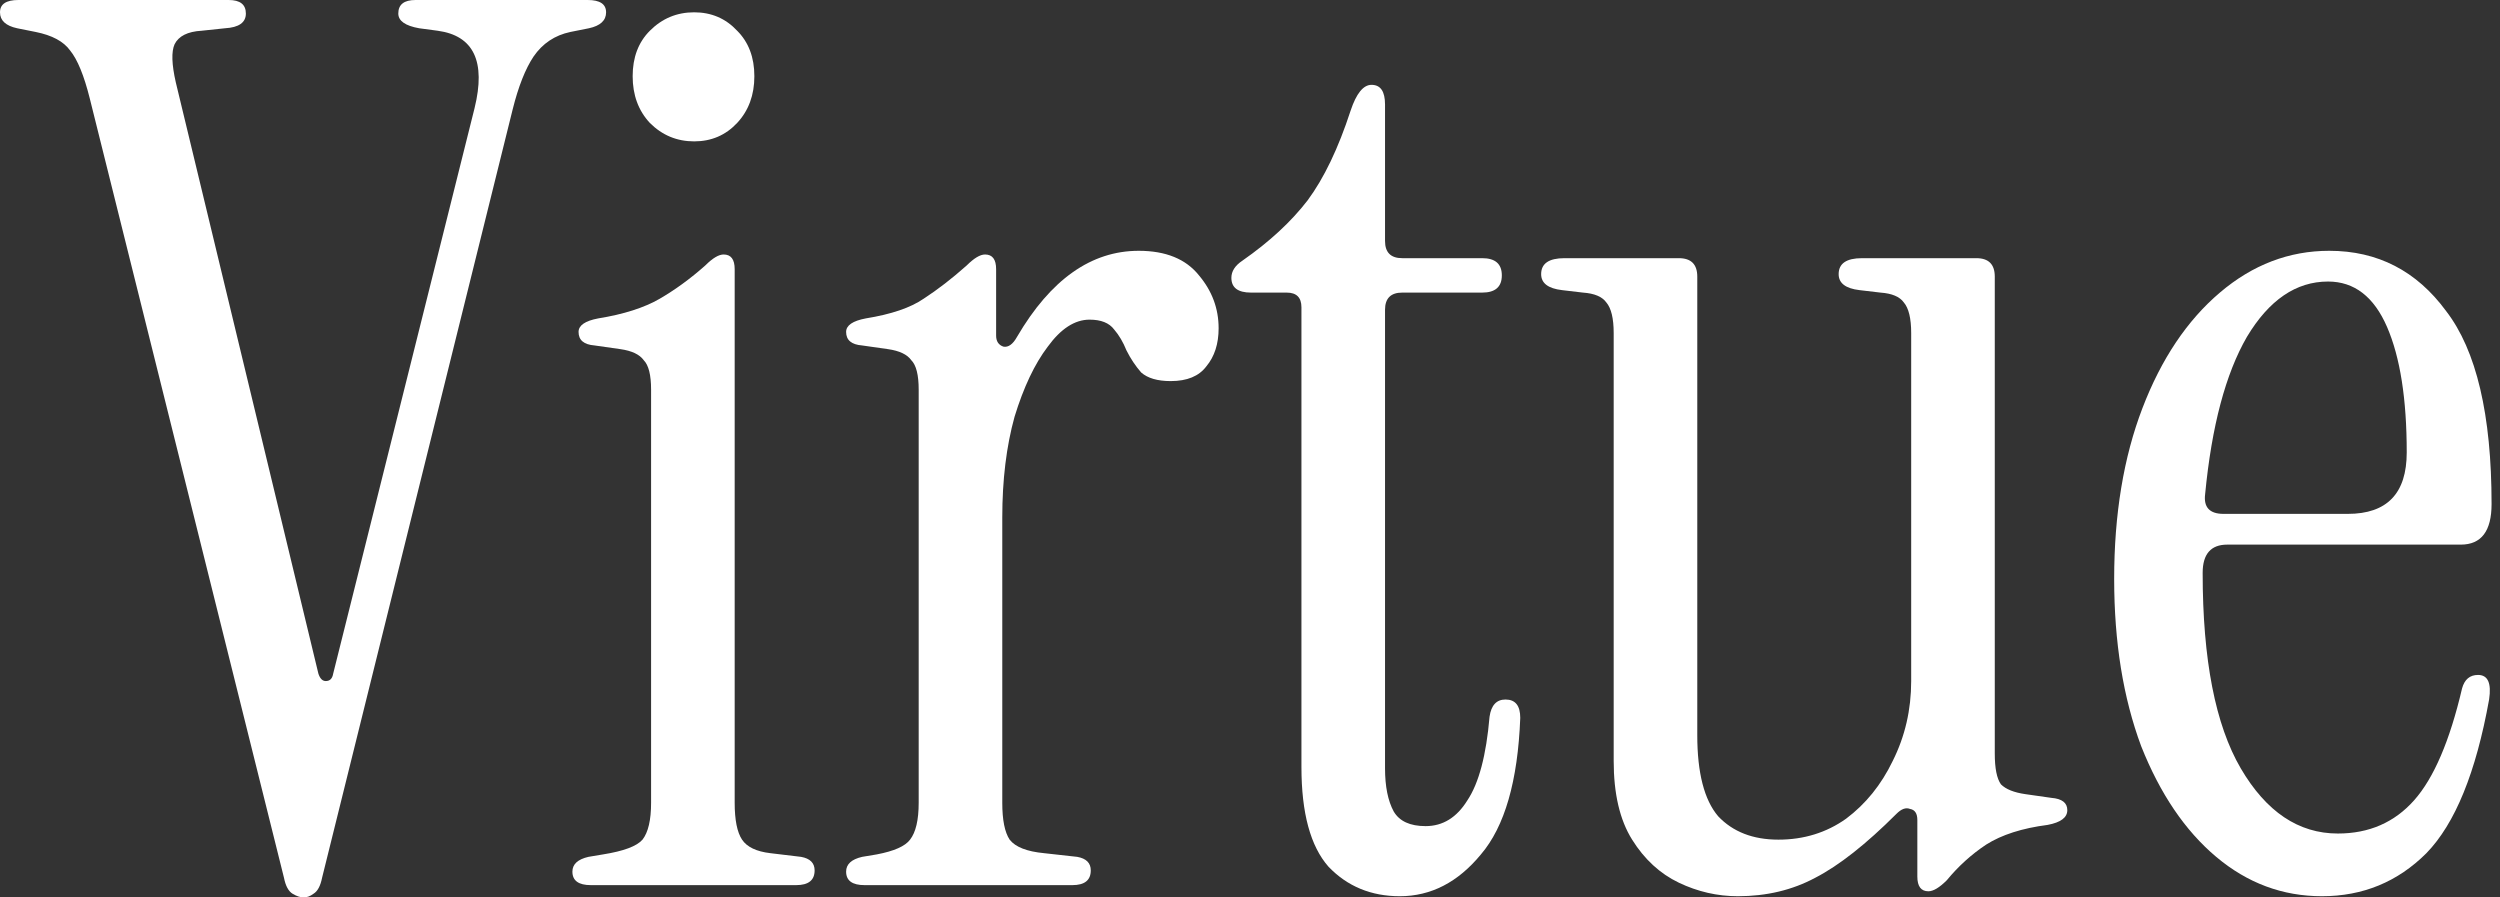
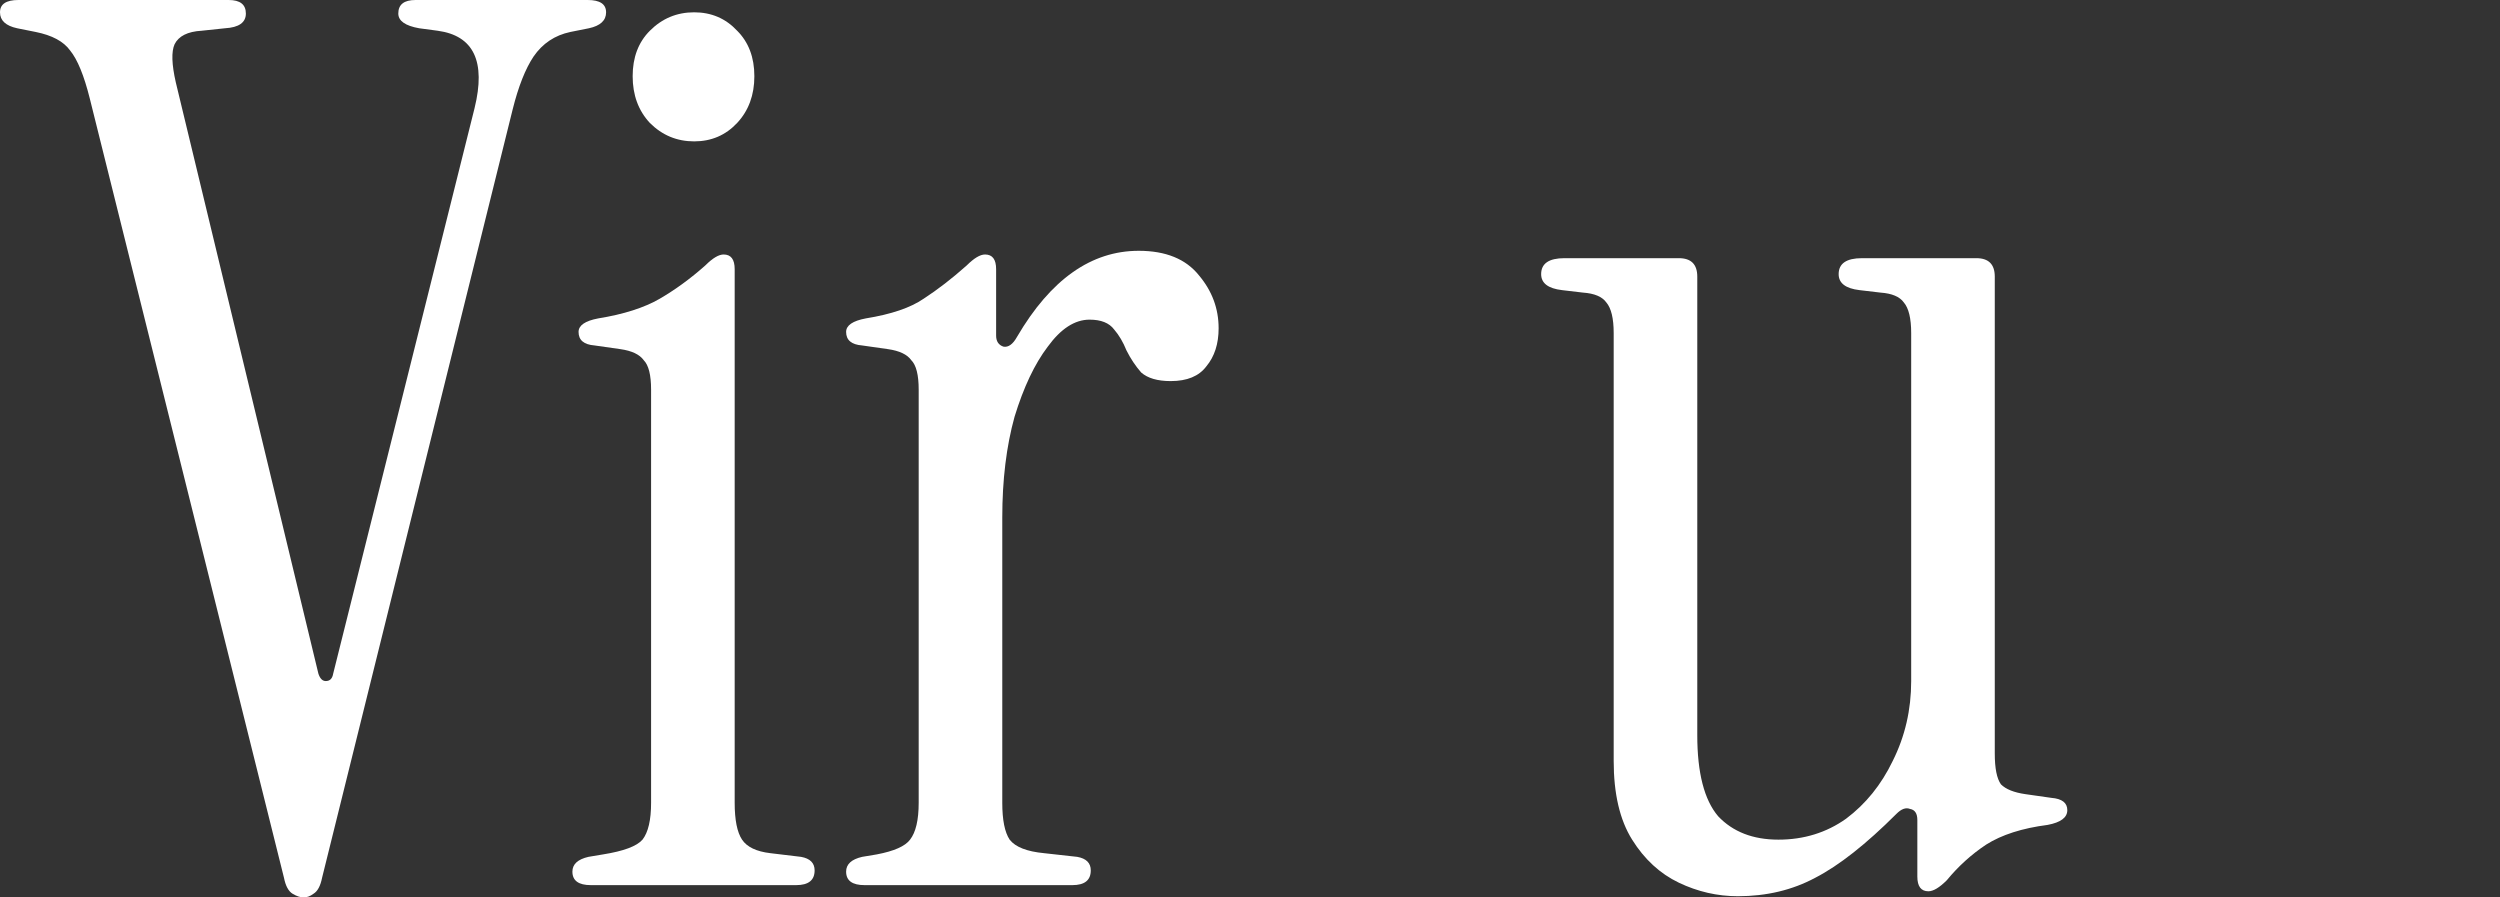
<svg xmlns="http://www.w3.org/2000/svg" fill="none" height="100%" overflow="visible" preserveAspectRatio="none" style="display: block;" viewBox="0 0 78 28" width="100%">
  <rect x="0" y="0" width="78" height="28" fill="#333333" stroke="none" />
  <g id="Text">
    <path d="M9.474 28C9.372 28 9.257 27.962 9.129 27.885C9.001 27.808 8.911 27.642 8.86 27.386L2.8 3.068C2.621 2.353 2.416 1.854 2.186 1.573C1.982 1.291 1.624 1.1 1.112 0.997L0.537 0.882C0.179 0.805 0 0.639 0 0.384C0 0.128 0.192 0 0.575 0H7.134C7.492 0 7.671 0.141 7.671 0.422C7.671 0.703 7.454 0.857 7.019 0.882L6.29 0.959C5.856 0.984 5.574 1.125 5.447 1.381C5.344 1.611 5.357 2.007 5.485 2.57L9.934 21.019C9.985 21.173 10.062 21.249 10.164 21.249C10.292 21.249 10.369 21.173 10.395 21.019L14.806 3.375C15.164 1.918 14.78 1.112 13.655 0.959L13.079 0.882C12.645 0.805 12.427 0.652 12.427 0.422C12.427 0.141 12.606 0 12.964 0H18.334C18.718 0 18.91 0.128 18.91 0.384C18.91 0.639 18.731 0.805 18.373 0.882L17.797 0.997C17.311 1.1 16.928 1.355 16.647 1.764C16.391 2.148 16.174 2.698 15.995 3.414L10.049 27.386C9.998 27.642 9.909 27.808 9.781 27.885C9.679 27.962 9.576 28 9.474 28Z" fill="white" />
    <path d="M21.657 4.411C21.12 4.411 20.659 4.219 20.276 3.836C19.918 3.452 19.739 2.966 19.739 2.378C19.739 1.79 19.918 1.317 20.276 0.959C20.659 0.575 21.12 0.384 21.657 0.384C22.194 0.384 22.641 0.575 22.999 0.959C23.357 1.317 23.536 1.79 23.536 2.378C23.536 2.966 23.357 3.452 22.999 3.836C22.641 4.219 22.194 4.411 21.657 4.411ZM18.435 27.616C18.051 27.616 17.859 27.476 17.859 27.195C17.859 26.964 18.026 26.811 18.358 26.734L18.818 26.657C19.457 26.555 19.867 26.402 20.046 26.197C20.225 25.967 20.314 25.584 20.314 25.047V12.159C20.314 11.699 20.237 11.392 20.084 11.238C19.956 11.059 19.713 10.944 19.355 10.893L18.55 10.778C18.217 10.752 18.051 10.612 18.051 10.356C18.051 10.152 18.256 10.011 18.665 9.934C19.457 9.806 20.097 9.602 20.583 9.321C21.068 9.039 21.541 8.694 22.002 8.285C22.232 8.055 22.424 7.94 22.577 7.94C22.807 7.94 22.922 8.093 22.922 8.4V25.047C22.922 25.584 22.999 25.967 23.152 26.197C23.306 26.427 23.6 26.568 24.035 26.619L24.994 26.734C25.275 26.785 25.416 26.926 25.416 27.156C25.416 27.463 25.224 27.616 24.84 27.616H18.435Z" fill="white" />
    <path d="M31.731 10.51C32.779 8.72 34.045 7.825 35.528 7.825C36.372 7.825 36.999 8.08 37.408 8.592C37.817 9.078 38.021 9.627 38.021 10.241C38.021 10.727 37.894 11.123 37.638 11.43C37.408 11.737 37.037 11.89 36.526 11.89C36.116 11.89 35.81 11.801 35.605 11.622C35.426 11.417 35.273 11.187 35.145 10.931C35.042 10.676 34.915 10.458 34.761 10.28C34.608 10.075 34.352 9.973 33.994 9.973C33.534 9.973 33.099 10.254 32.69 10.816C32.281 11.353 31.936 12.082 31.654 13.003C31.399 13.923 31.271 14.972 31.271 16.148V25.047C31.271 25.584 31.348 25.967 31.501 26.197C31.68 26.427 32.038 26.568 32.575 26.619L33.611 26.734C33.892 26.785 34.032 26.926 34.032 27.156C34.032 27.463 33.841 27.616 33.457 27.616H26.975C26.591 27.616 26.399 27.476 26.399 27.195C26.399 26.964 26.566 26.811 26.898 26.734L27.358 26.657C27.895 26.555 28.241 26.402 28.394 26.197C28.573 25.967 28.663 25.584 28.663 25.047V12.159C28.663 11.699 28.586 11.392 28.432 11.238C28.305 11.059 28.062 10.944 27.704 10.893L26.898 10.778C26.566 10.752 26.399 10.612 26.399 10.356C26.399 10.152 26.604 10.011 27.013 9.934C27.806 9.806 28.407 9.602 28.816 9.321C29.251 9.039 29.698 8.694 30.158 8.285C30.389 8.055 30.58 7.94 30.734 7.94C30.964 7.94 31.079 8.093 31.079 8.4V10.471C31.079 10.65 31.156 10.765 31.309 10.816C31.462 10.842 31.603 10.74 31.731 10.51Z" fill="white" />
-     <path d="M43.674 27.962C42.779 27.962 42.037 27.655 41.449 27.041C40.886 26.402 40.605 25.366 40.605 23.934V9.589C40.605 9.282 40.452 9.129 40.145 9.129H39.032C38.623 9.129 38.419 8.975 38.419 8.668C38.419 8.464 38.534 8.285 38.764 8.132C39.608 7.543 40.285 6.917 40.797 6.252C41.308 5.562 41.756 4.628 42.139 3.452C42.318 2.915 42.536 2.647 42.791 2.647C43.073 2.647 43.213 2.851 43.213 3.26V7.518C43.213 7.876 43.392 8.055 43.75 8.055H46.243C46.653 8.055 46.857 8.234 46.857 8.592C46.857 8.95 46.653 9.129 46.243 9.129H43.75C43.392 9.129 43.213 9.308 43.213 9.666V23.973C43.213 24.535 43.303 24.983 43.482 25.315C43.661 25.622 43.993 25.775 44.479 25.775C45.016 25.775 45.451 25.507 45.783 24.97C46.141 24.433 46.371 23.564 46.474 22.362C46.525 22.004 46.691 21.825 46.972 21.825C47.279 21.825 47.432 22.016 47.432 22.4C47.356 24.369 46.947 25.788 46.205 26.657C45.489 27.527 44.645 27.962 43.674 27.962Z" fill="white" />
    <path d="M54.221 27.962C53.581 27.962 52.968 27.821 52.38 27.54C51.791 27.258 51.306 26.811 50.922 26.197C50.538 25.584 50.347 24.765 50.347 23.742V10.395C50.347 9.934 50.27 9.615 50.117 9.436C49.989 9.257 49.746 9.154 49.388 9.129L48.736 9.052C48.301 9.001 48.084 8.835 48.084 8.553C48.084 8.221 48.327 8.055 48.812 8.055H52.38C52.763 8.055 52.955 8.247 52.955 8.63V22.937C52.955 24.113 53.172 24.957 53.607 25.468C54.067 25.954 54.694 26.197 55.486 26.197C56.279 26.197 56.982 25.98 57.596 25.545C58.21 25.085 58.696 24.484 59.053 23.742C59.437 22.975 59.629 22.144 59.629 21.249V10.395C59.629 9.934 59.552 9.615 59.399 9.436C59.271 9.257 59.028 9.154 58.67 9.129L58.018 9.052C57.583 9.001 57.366 8.835 57.366 8.553C57.366 8.221 57.609 8.055 58.095 8.055H61.662C62.045 8.055 62.237 8.247 62.237 8.63V23.512C62.237 23.973 62.301 24.292 62.429 24.471C62.582 24.625 62.838 24.727 63.196 24.778L64.001 24.893C64.334 24.919 64.5 25.047 64.5 25.277C64.5 25.507 64.296 25.66 63.886 25.737C63.094 25.839 62.454 26.044 61.969 26.351C61.508 26.657 61.099 27.028 60.741 27.463C60.511 27.693 60.319 27.808 60.166 27.808C59.936 27.808 59.821 27.655 59.821 27.348V25.584C59.821 25.379 59.744 25.264 59.59 25.238C59.463 25.187 59.322 25.238 59.169 25.392C58.222 26.338 57.379 27.003 56.637 27.386C55.921 27.77 55.116 27.962 54.221 27.962Z" fill="white" />
-     <path d="M72.444 27.962C71.216 27.962 70.117 27.552 69.145 26.734C68.173 25.916 67.394 24.765 66.805 23.282C66.243 21.773 65.962 20.035 65.962 18.066C65.962 16.046 66.256 14.268 66.844 12.734C67.432 11.2 68.237 9.998 69.26 9.129C70.283 8.259 71.421 7.825 72.674 7.825C74.183 7.825 75.397 8.451 76.318 9.704C77.264 10.931 77.737 12.939 77.737 15.726C77.737 16.57 77.417 16.992 76.778 16.992H69.49C68.979 16.992 68.723 17.286 68.723 17.874C68.723 20.584 69.12 22.617 69.912 23.973C70.705 25.328 71.715 26.006 72.942 26.006C73.914 26.006 74.707 25.66 75.32 24.97C75.934 24.279 76.433 23.116 76.816 21.48C76.893 21.198 77.059 21.058 77.315 21.058C77.622 21.058 77.737 21.313 77.66 21.825C77.251 24.101 76.599 25.699 75.704 26.619C74.809 27.514 73.722 27.962 72.444 27.962ZM69.375 16.033H73.249C74.477 16.033 75.09 15.394 75.09 14.115C75.09 12.453 74.886 11.149 74.477 10.203C74.067 9.257 73.454 8.784 72.635 8.784C71.638 8.784 70.794 9.359 70.104 10.51C69.439 11.66 69.004 13.297 68.8 15.419C68.749 15.828 68.941 16.033 69.375 16.033Z" fill="white" />
  </g>
</svg>